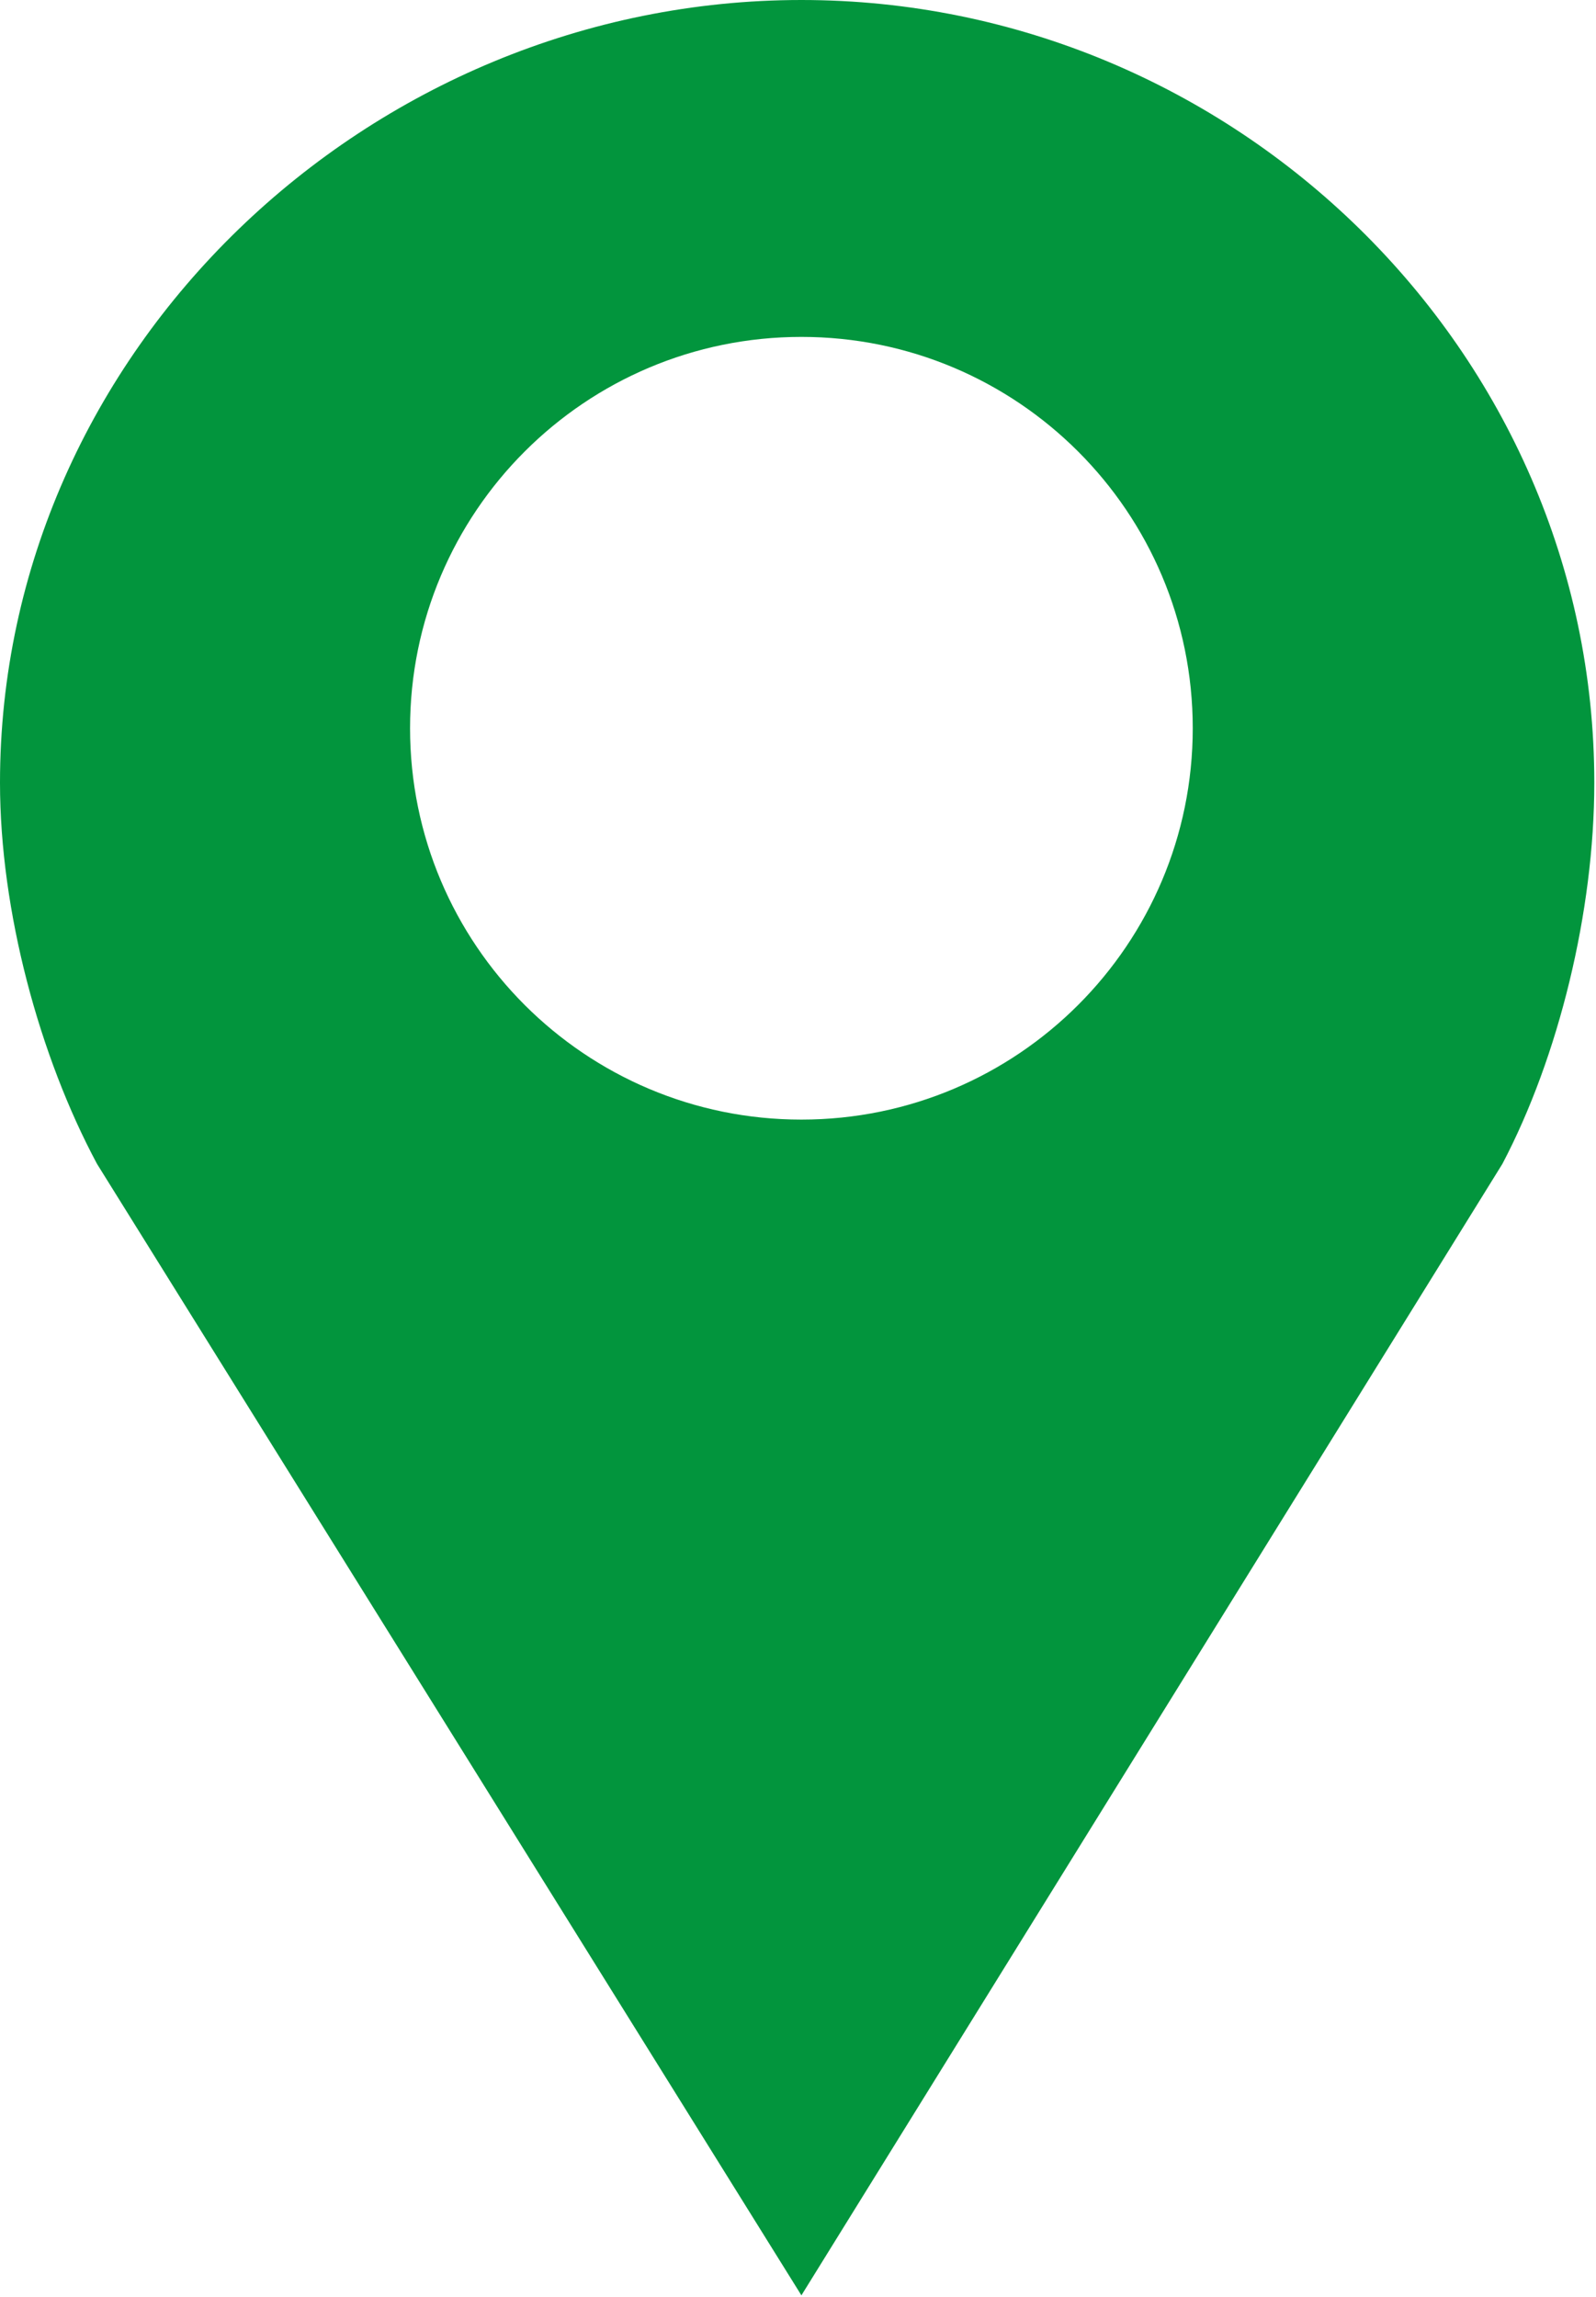
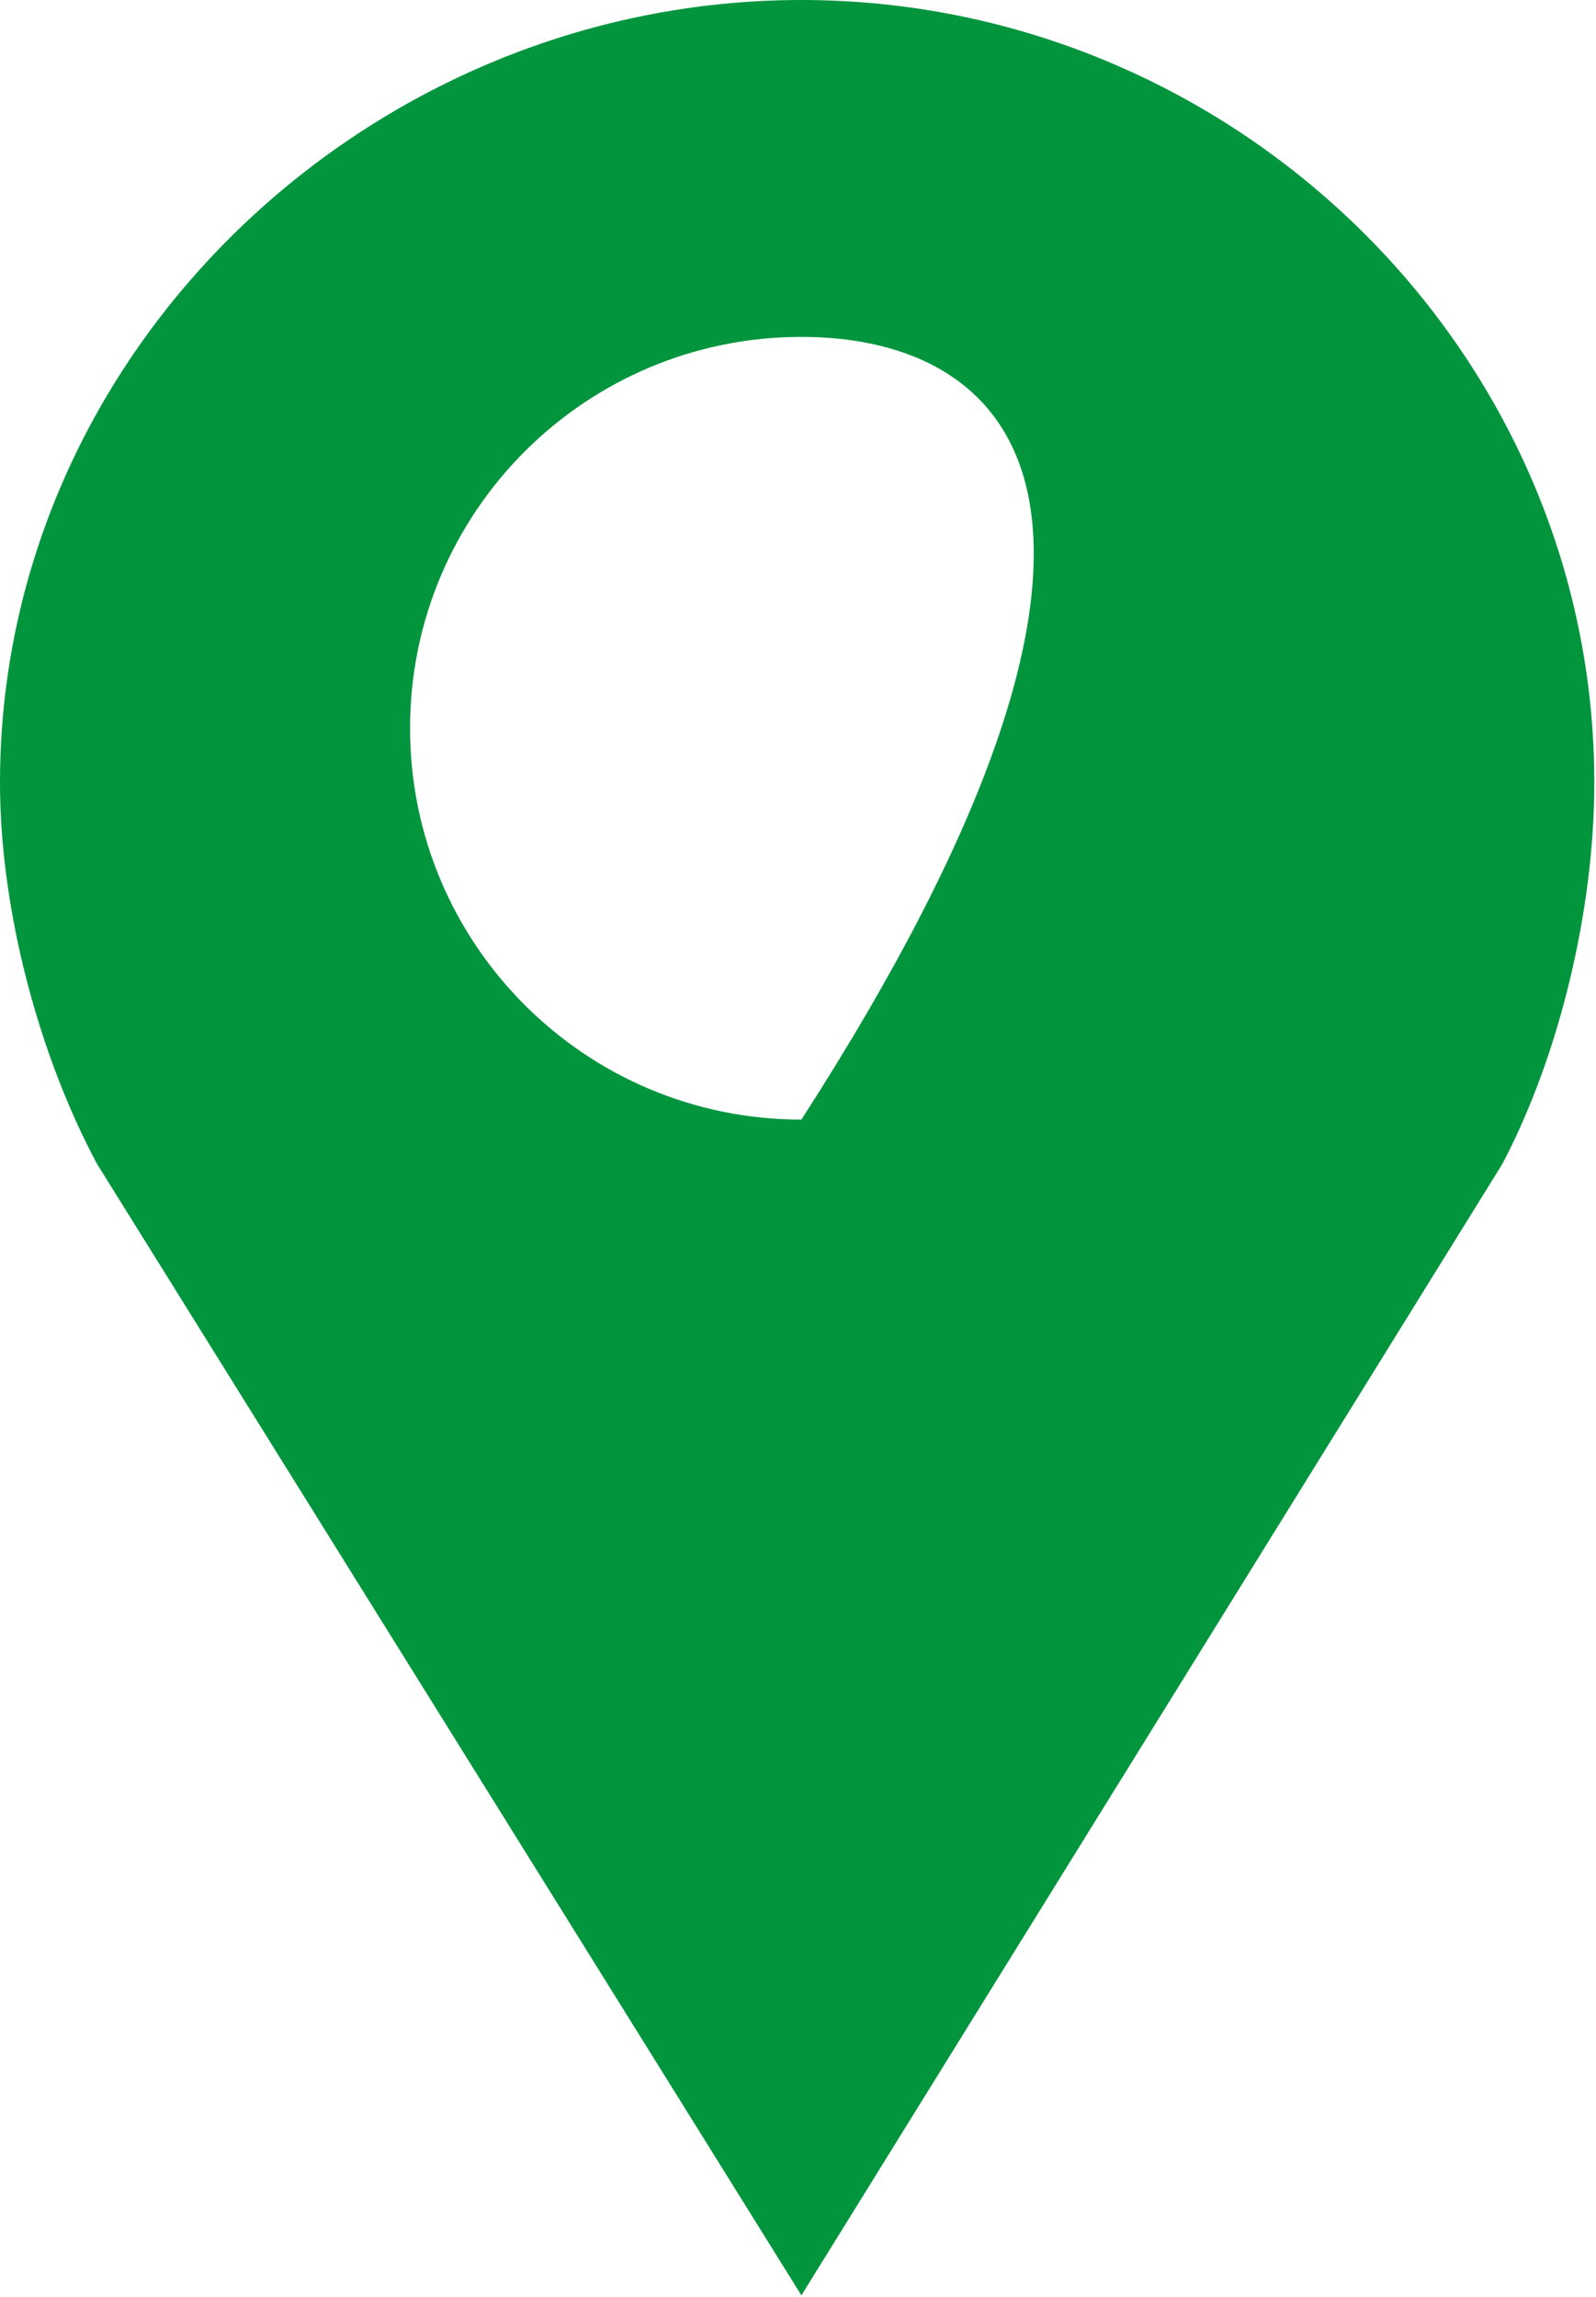
<svg xmlns="http://www.w3.org/2000/svg" width="469" height="675" viewBox="0 0 469 675" fill="none">
-   <path fill-rule="evenodd" clip-rule="evenodd" d="M0 230C0 102.975 108.475 0 235.5 0C362.525 0 468.5 102.975 468.5 230C468.5 267.828 458.053 310.522 441.5 342L235.5 674.5L28.5 342C11.635 310.522 0 267.828 0 230ZM235.5 329C299.013 329 350.5 277.513 350.5 214C350.5 150.487 299.013 99 235.5 99C171.987 99 120.5 150.487 120.5 214C120.5 277.513 171.987 329 235.5 329Z" fill="#02953D" />
+   <path fill-rule="evenodd" clip-rule="evenodd" d="M0 230C0 102.975 108.475 0 235.5 0C362.525 0 468.5 102.975 468.5 230C468.5 267.828 458.053 310.522 441.5 342L235.5 674.5L28.5 342C11.635 310.522 0 267.828 0 230ZM235.5 329C350.5 150.487 299.013 99 235.5 99C171.987 99 120.5 150.487 120.5 214C120.5 277.513 171.987 329 235.5 329Z" fill="#02953D" />
</svg>